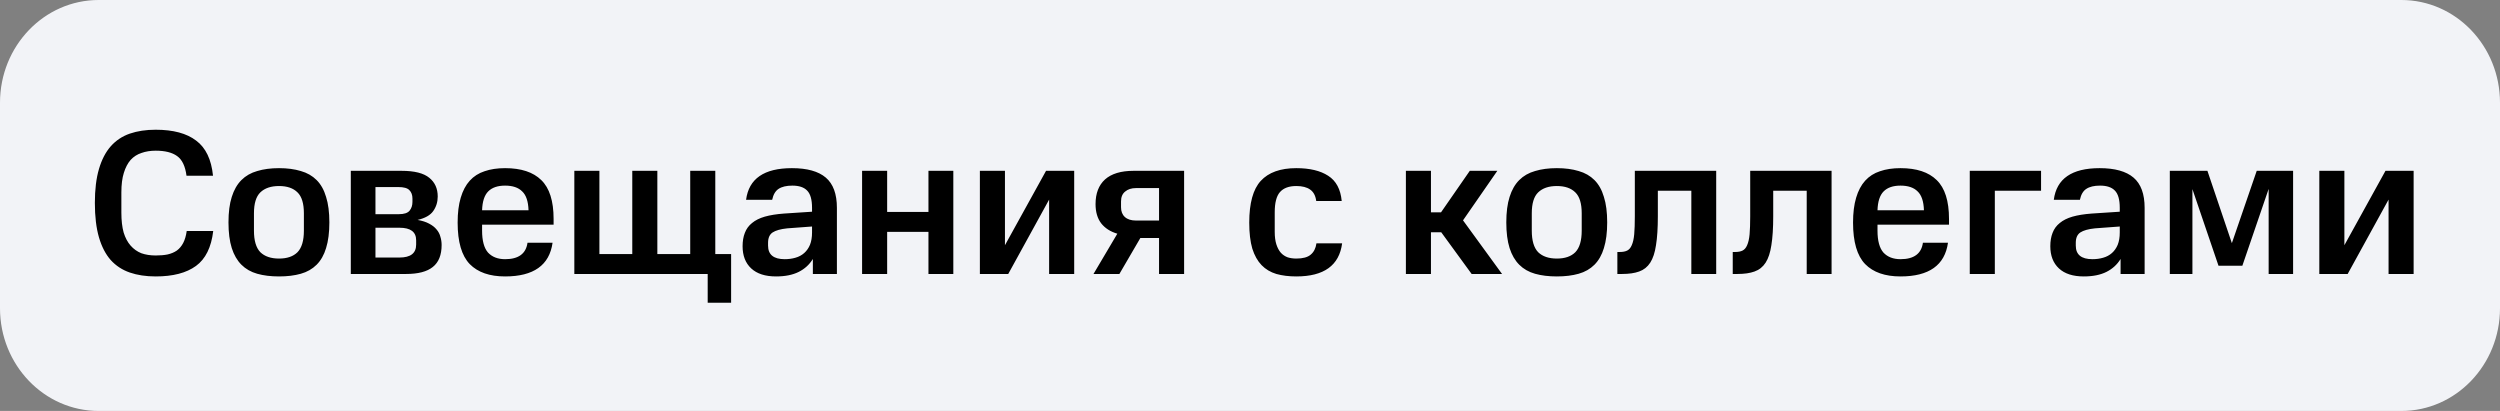
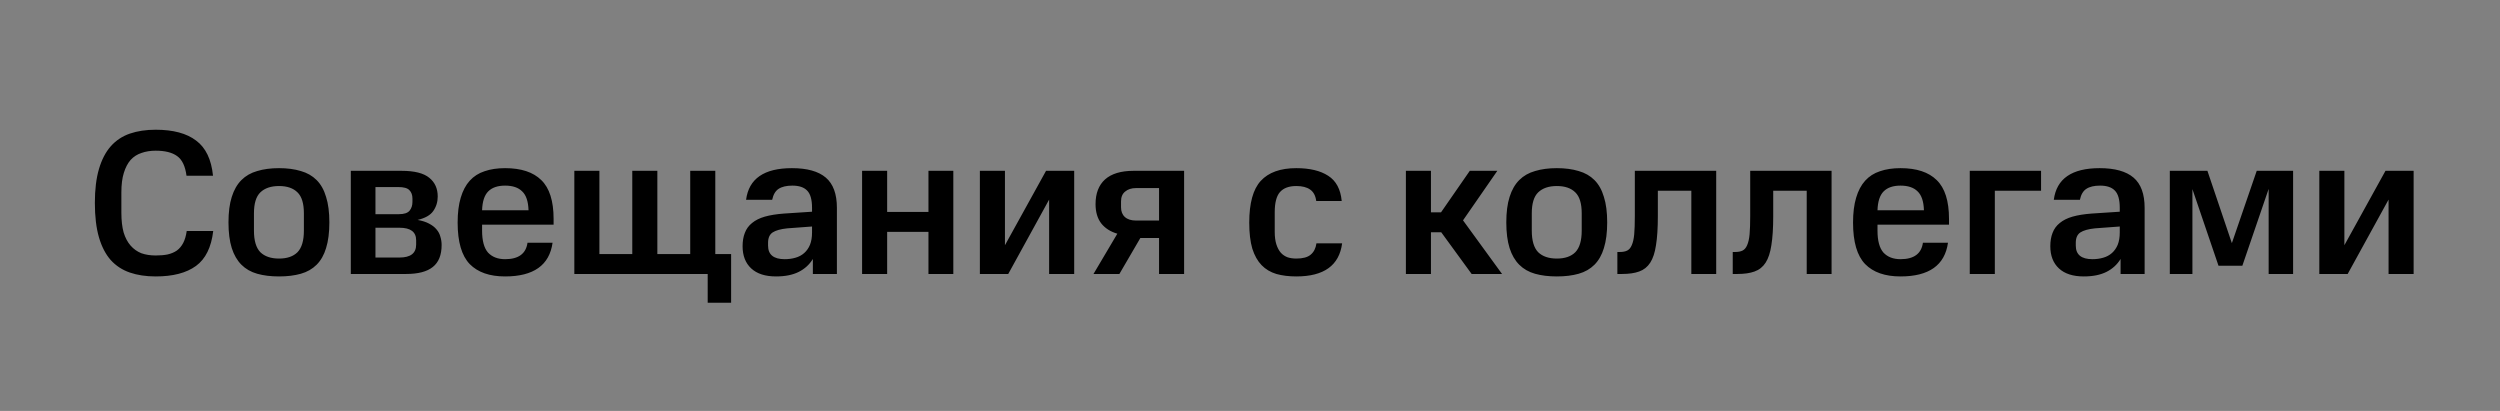
<svg xmlns="http://www.w3.org/2000/svg" width="146" height="24" viewBox="0 0 146 24" fill="none">
  <rect x="0" y="0" width="146" height="24" fill="#808080" stroke="none" />
-   <path d="M140.237 0H5.763C2.58 0 0 2.686 0 6V18C0 21.314 2.58 24 5.763 24H140.237C143.42 24 146 21.314 146 18V6C146 2.686 143.42 0 140.237 0Z" fill="#F2F3F7" />
  <path d="M5.54 11.848C5.54 11.072 5.62 10.412 5.78 9.868C5.94 9.324 6.168 8.884 6.464 8.548C6.768 8.204 7.14 7.956 7.58 7.804C8.02 7.652 8.524 7.576 9.092 7.576C10.116 7.576 10.904 7.788 11.456 8.212C12.016 8.628 12.344 9.312 12.44 10.264H10.892C10.82 9.704 10.636 9.32 10.34 9.112C10.052 8.904 9.636 8.8 9.092 8.8C8.788 8.8 8.512 8.844 8.264 8.932C8.016 9.012 7.804 9.148 7.628 9.34C7.46 9.532 7.328 9.784 7.232 10.096C7.136 10.4 7.088 10.78 7.088 11.236V12.424C7.088 12.872 7.132 13.256 7.22 13.576C7.316 13.888 7.452 14.144 7.628 14.344C7.804 14.544 8.012 14.692 8.252 14.788C8.5 14.876 8.78 14.92 9.092 14.92C9.356 14.92 9.588 14.9 9.788 14.86C9.996 14.812 10.176 14.736 10.328 14.632C10.48 14.52 10.604 14.372 10.7 14.188C10.796 14.004 10.864 13.772 10.904 13.492H12.452C12.34 14.444 12.004 15.124 11.444 15.532C10.884 15.94 10.1 16.144 9.092 16.144C8.524 16.144 8.02 16.068 7.58 15.916C7.14 15.764 6.768 15.52 6.464 15.184C6.168 14.848 5.94 14.408 5.78 13.864C5.62 13.312 5.54 12.64 5.54 11.848ZM17.747 12.46C17.747 11.884 17.623 11.476 17.375 11.236C17.127 10.988 16.767 10.864 16.295 10.864C15.823 10.864 15.459 10.988 15.203 11.236C14.955 11.476 14.831 11.884 14.831 12.46V13.468C14.831 14.052 14.955 14.472 15.203 14.728C15.459 14.976 15.823 15.1 16.295 15.1C16.767 15.1 17.127 14.976 17.375 14.728C17.623 14.472 17.747 14.052 17.747 13.468V12.46ZM13.343 12.988C13.343 12.396 13.407 11.9 13.535 11.5C13.663 11.092 13.851 10.764 14.099 10.516C14.347 10.268 14.655 10.092 15.023 9.988C15.391 9.876 15.815 9.82 16.295 9.82C16.775 9.82 17.199 9.876 17.567 9.988C17.935 10.092 18.243 10.268 18.491 10.516C18.739 10.764 18.923 11.092 19.043 11.5C19.171 11.9 19.235 12.396 19.235 12.988C19.235 13.58 19.171 14.08 19.043 14.488C18.923 14.888 18.739 15.212 18.491 15.46C18.243 15.708 17.935 15.884 17.567 15.988C17.199 16.092 16.775 16.144 16.295 16.144C15.815 16.144 15.391 16.092 15.023 15.988C14.655 15.884 14.347 15.708 14.099 15.46C13.851 15.212 13.663 14.888 13.535 14.488C13.407 14.08 13.343 13.58 13.343 12.988ZM23.451 9.976C24.203 9.976 24.743 10.112 25.071 10.384C25.399 10.648 25.563 11.012 25.563 11.476C25.563 11.796 25.475 12.08 25.299 12.328C25.131 12.568 24.827 12.74 24.387 12.844C24.659 12.892 24.883 12.964 25.059 13.06C25.243 13.156 25.387 13.268 25.491 13.396C25.603 13.524 25.679 13.668 25.719 13.828C25.767 13.98 25.791 14.14 25.791 14.308C25.791 14.892 25.619 15.32 25.275 15.592C24.939 15.864 24.419 16 23.715 16H20.487V9.976H23.451ZM24.303 14.032C24.303 13.544 23.979 13.3 23.331 13.3H21.927V15.04H23.331C23.979 15.04 24.303 14.788 24.303 14.284V14.032ZM24.087 11.596C24.087 11.388 24.027 11.224 23.907 11.104C23.795 10.984 23.579 10.924 23.259 10.924H21.927V12.508H23.295C23.599 12.508 23.807 12.44 23.919 12.304C24.031 12.168 24.087 11.996 24.087 11.788V11.596ZM26.726 13C26.726 12.432 26.786 11.948 26.906 11.548C27.026 11.14 27.202 10.808 27.434 10.552C27.666 10.296 27.954 10.112 28.298 10C28.642 9.88 29.042 9.82 29.498 9.82C30.434 9.82 31.138 10.052 31.61 10.516C32.09 10.98 32.33 11.736 32.33 12.784V13.12H28.154V13.468C28.154 14.06 28.27 14.488 28.502 14.752C28.742 15.008 29.074 15.136 29.498 15.136C30.282 15.136 30.718 14.816 30.806 14.176H32.27C32.086 15.488 31.162 16.144 29.498 16.144C28.594 16.144 27.906 15.904 27.434 15.424C26.962 14.936 26.726 14.128 26.726 13ZM29.498 10.84C29.066 10.84 28.738 10.952 28.514 11.176C28.29 11.4 28.17 11.768 28.154 12.28H30.866C30.85 11.76 30.726 11.392 30.494 11.176C30.27 10.952 29.938 10.84 29.498 10.84ZM35.005 9.976V14.836H36.925V9.976H38.389V14.836H40.309V9.976H41.773V14.836H42.697V17.68H41.329V16H33.541V9.976H35.005ZM43.367 14.38C43.367 14.084 43.411 13.824 43.499 13.6C43.587 13.368 43.727 13.176 43.919 13.024C44.111 12.864 44.359 12.74 44.663 12.652C44.975 12.564 45.347 12.504 45.779 12.472L47.423 12.364V12.136C47.423 11.656 47.327 11.32 47.135 11.128C46.951 10.936 46.663 10.84 46.271 10.84C45.927 10.84 45.659 10.904 45.467 11.032C45.283 11.152 45.159 11.364 45.095 11.668H43.571C43.731 10.436 44.623 9.82 46.247 9.82C47.135 9.82 47.795 10.004 48.227 10.372C48.659 10.74 48.875 11.328 48.875 12.136V16H47.471V15.124C47.271 15.452 46.995 15.704 46.643 15.88C46.291 16.056 45.851 16.144 45.323 16.144C44.691 16.144 44.207 15.988 43.871 15.676C43.535 15.364 43.367 14.932 43.367 14.38ZM45.827 15.136C46.051 15.136 46.259 15.108 46.451 15.052C46.651 14.996 46.823 14.904 46.967 14.776C47.111 14.648 47.223 14.488 47.303 14.296C47.383 14.096 47.423 13.856 47.423 13.576V13.228L45.971 13.336C45.587 13.376 45.303 13.456 45.119 13.576C44.943 13.696 44.855 13.896 44.855 14.176V14.344C44.855 14.872 45.179 15.136 45.827 15.136ZM51.81 9.976V12.376H54.222V9.976H55.674V16H54.222V13.54H51.81V16H50.346V9.976H51.81ZM58.689 9.976V14.32L61.089 9.976H62.733V16H61.269V11.656L58.881 16H57.225V9.976H58.689ZM66.596 13.9L65.372 16H63.86L65.252 13.648C64.844 13.528 64.528 13.324 64.304 13.036C64.088 12.748 63.98 12.376 63.98 11.92C63.98 11.296 64.164 10.816 64.532 10.48C64.908 10.144 65.464 9.976 66.2 9.976H69.152V16H67.688V13.9H66.596ZM66.344 10.984C66.08 10.984 65.868 11.052 65.708 11.188C65.548 11.316 65.468 11.508 65.468 11.764V12.1C65.468 12.348 65.544 12.54 65.696 12.676C65.848 12.812 66.064 12.88 66.344 12.88H67.688V10.984H66.344ZM72.956 13C72.956 11.864 73.18 11.052 73.628 10.564C74.084 10.068 74.776 9.82 75.704 9.82C76.488 9.82 77.108 9.968 77.564 10.264C78.028 10.56 78.292 11.052 78.356 11.74H76.868C76.828 11.428 76.708 11.204 76.508 11.068C76.316 10.932 76.048 10.864 75.704 10.864C75.272 10.864 74.952 10.984 74.744 11.224C74.544 11.456 74.444 11.848 74.444 12.4V13.54C74.444 13.828 74.476 14.072 74.54 14.272C74.604 14.472 74.692 14.636 74.804 14.764C74.916 14.884 75.048 14.972 75.2 15.028C75.352 15.076 75.52 15.1 75.704 15.1C76.088 15.1 76.368 15.024 76.544 14.872C76.728 14.72 76.84 14.5 76.88 14.212H78.38C78.212 15.5 77.32 16.144 75.704 16.144C75.272 16.144 74.884 16.096 74.54 16C74.196 15.896 73.908 15.724 73.676 15.484C73.444 15.244 73.264 14.924 73.136 14.524C73.016 14.116 72.956 13.608 72.956 13ZM87.444 9.976L85.44 12.868L87.72 16H85.944L84.168 13.564H83.568V16H82.104V9.976H83.568V12.4H84.156L85.836 9.976H87.444ZM92.372 12.46C92.372 11.884 92.248 11.476 92 11.236C91.752 10.988 91.392 10.864 90.92 10.864C90.448 10.864 90.084 10.988 89.828 11.236C89.58 11.476 89.456 11.884 89.456 12.46V13.468C89.456 14.052 89.58 14.472 89.828 14.728C90.084 14.976 90.448 15.1 90.92 15.1C91.392 15.1 91.752 14.976 92 14.728C92.248 14.472 92.372 14.052 92.372 13.468V12.46ZM87.968 12.988C87.968 12.396 88.032 11.9 88.16 11.5C88.288 11.092 88.476 10.764 88.724 10.516C88.972 10.268 89.28 10.092 89.648 9.988C90.016 9.876 90.44 9.82 90.92 9.82C91.4 9.82 91.824 9.876 92.192 9.988C92.56 10.092 92.868 10.268 93.116 10.516C93.364 10.764 93.548 11.092 93.668 11.5C93.796 11.9 93.86 12.396 93.86 12.988C93.86 13.58 93.796 14.08 93.668 14.488C93.548 14.888 93.364 15.212 93.116 15.46C92.868 15.708 92.56 15.884 92.192 15.988C91.824 16.092 91.4 16.144 90.92 16.144C90.44 16.144 90.016 16.092 89.648 15.988C89.28 15.884 88.972 15.708 88.724 15.46C88.476 15.212 88.288 14.888 88.16 14.488C88.032 14.08 87.968 13.58 87.968 12.988ZM94.454 14.716H94.598C94.774 14.716 94.918 14.688 95.03 14.632C95.142 14.576 95.23 14.472 95.294 14.32C95.366 14.16 95.414 13.948 95.438 13.684C95.462 13.412 95.474 13.06 95.474 12.628V9.976H100.226V16H98.774V11.14H96.818V12.628C96.818 13.316 96.782 13.88 96.71 14.32C96.646 14.752 96.534 15.092 96.374 15.34C96.214 15.588 95.998 15.76 95.726 15.856C95.462 15.952 95.13 16 94.73 16H94.454V14.716ZM101.192 14.716H101.336C101.512 14.716 101.656 14.688 101.768 14.632C101.88 14.576 101.968 14.472 102.032 14.32C102.104 14.16 102.152 13.948 102.176 13.684C102.2 13.412 102.212 13.06 102.212 12.628V9.976H106.964V16H105.512V11.14H103.556V12.628C103.556 13.316 103.52 13.88 103.448 14.32C103.384 14.752 103.272 15.092 103.112 15.34C102.952 15.588 102.736 15.76 102.464 15.856C102.2 15.952 101.868 16 101.468 16H101.192V14.716ZM108.218 13C108.218 12.432 108.278 11.948 108.398 11.548C108.518 11.14 108.694 10.808 108.926 10.552C109.158 10.296 109.446 10.112 109.79 10C110.134 9.88 110.534 9.82 110.99 9.82C111.926 9.82 112.63 10.052 113.102 10.516C113.582 10.98 113.822 11.736 113.822 12.784V13.12H109.646V13.468C109.646 14.06 109.762 14.488 109.994 14.752C110.234 15.008 110.566 15.136 110.99 15.136C111.774 15.136 112.21 14.816 112.298 14.176H113.762C113.578 15.488 112.654 16.144 110.99 16.144C110.086 16.144 109.398 15.904 108.926 15.424C108.454 14.936 108.218 14.128 108.218 13ZM110.99 10.84C110.558 10.84 110.23 10.952 110.006 11.176C109.782 11.4 109.662 11.768 109.646 12.28H112.358C112.342 11.76 112.218 11.392 111.986 11.176C111.762 10.952 111.43 10.84 110.99 10.84ZM119.198 9.976V11.14H116.498V16H115.034V9.976H119.198ZM119.738 14.38C119.738 14.084 119.782 13.824 119.87 13.6C119.958 13.368 120.098 13.176 120.29 13.024C120.482 12.864 120.73 12.74 121.034 12.652C121.346 12.564 121.718 12.504 122.15 12.472L123.794 12.364V12.136C123.794 11.656 123.698 11.32 123.506 11.128C123.322 10.936 123.034 10.84 122.642 10.84C122.298 10.84 122.03 10.904 121.838 11.032C121.654 11.152 121.53 11.364 121.466 11.668H119.942C120.102 10.436 120.994 9.82 122.618 9.82C123.506 9.82 124.166 10.004 124.598 10.372C125.03 10.74 125.246 11.328 125.246 12.136V16H123.842V15.124C123.642 15.452 123.366 15.704 123.014 15.88C122.662 16.056 122.222 16.144 121.694 16.144C121.062 16.144 120.578 15.988 120.242 15.676C119.906 15.364 119.738 14.932 119.738 14.38ZM122.198 15.136C122.422 15.136 122.63 15.108 122.822 15.052C123.022 14.996 123.194 14.904 123.338 14.776C123.482 14.648 123.594 14.488 123.674 14.296C123.754 14.096 123.794 13.856 123.794 13.576V13.228L122.342 13.336C121.958 13.376 121.674 13.456 121.49 13.576C121.314 13.696 121.226 13.896 121.226 14.176V14.344C121.226 14.872 121.55 15.136 122.198 15.136ZM128.037 11.044V16H126.717V9.976H128.913L130.341 14.2L131.793 9.976H133.917V16H132.489V11.032L130.953 15.52H129.561L128.037 11.044ZM136.912 9.976V14.32L139.312 9.976H140.956V16H139.492V11.656L137.104 16H135.448V9.976H136.912Z" fill="black" />
</svg>